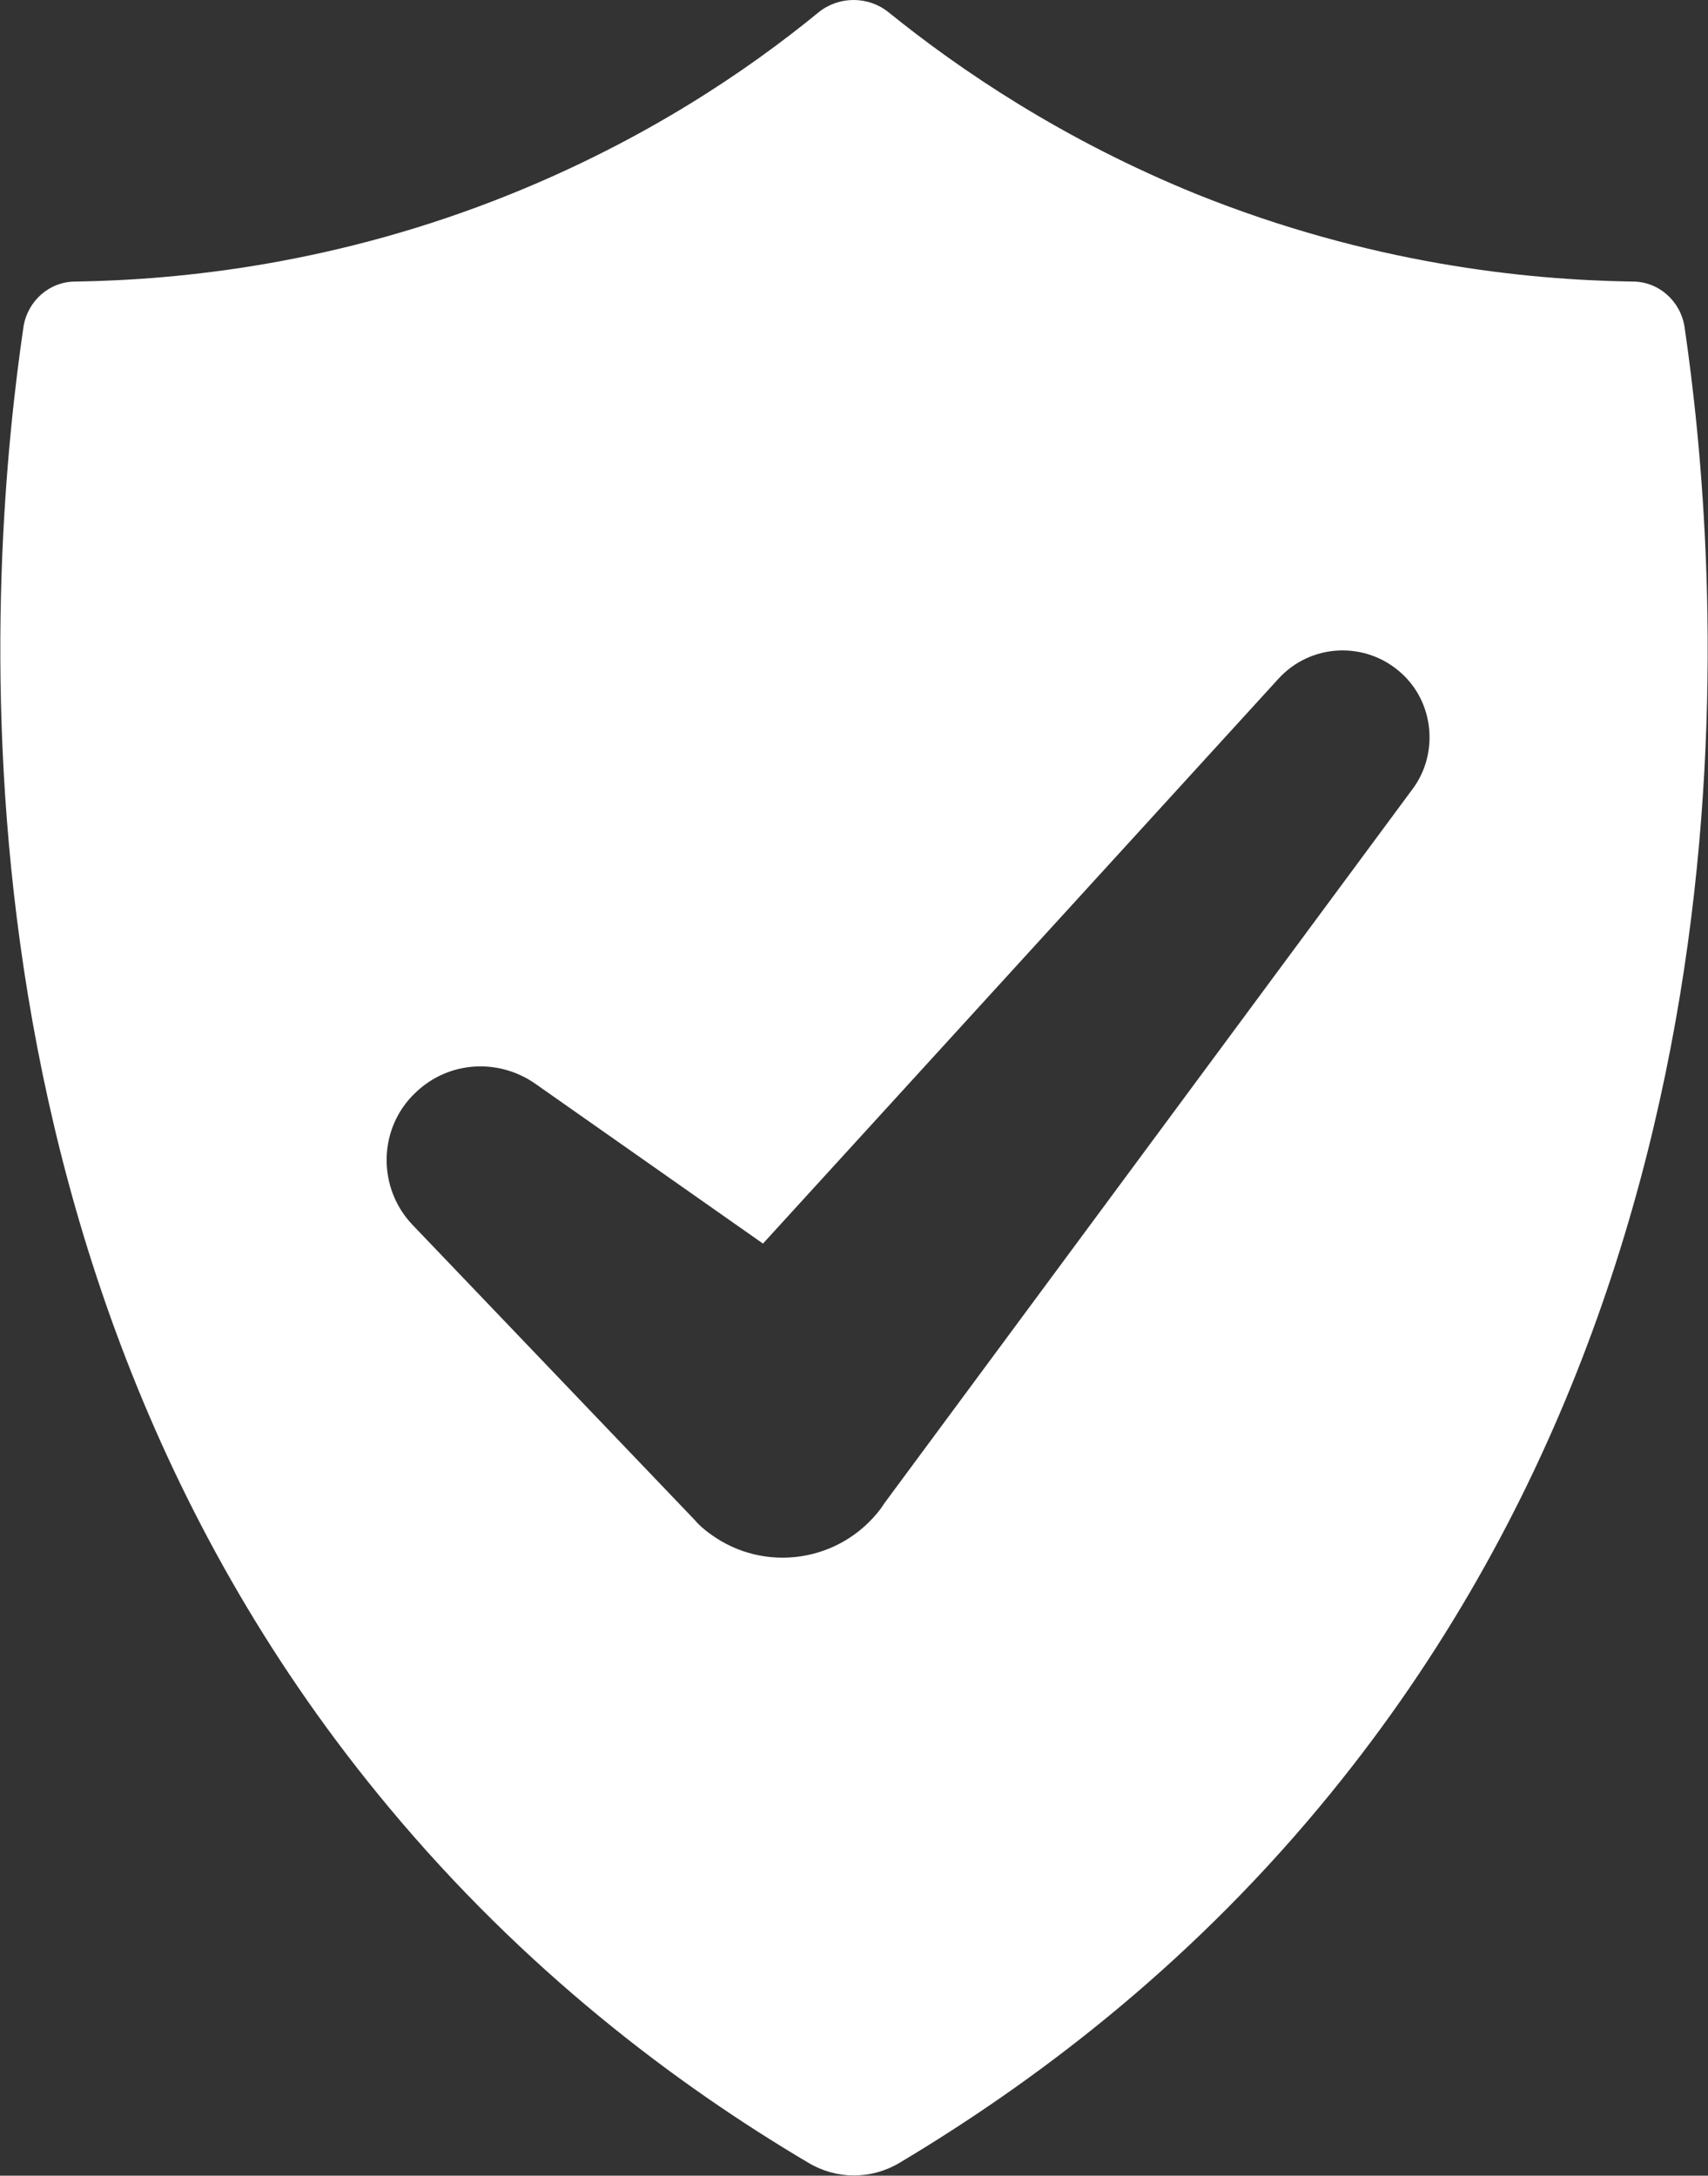
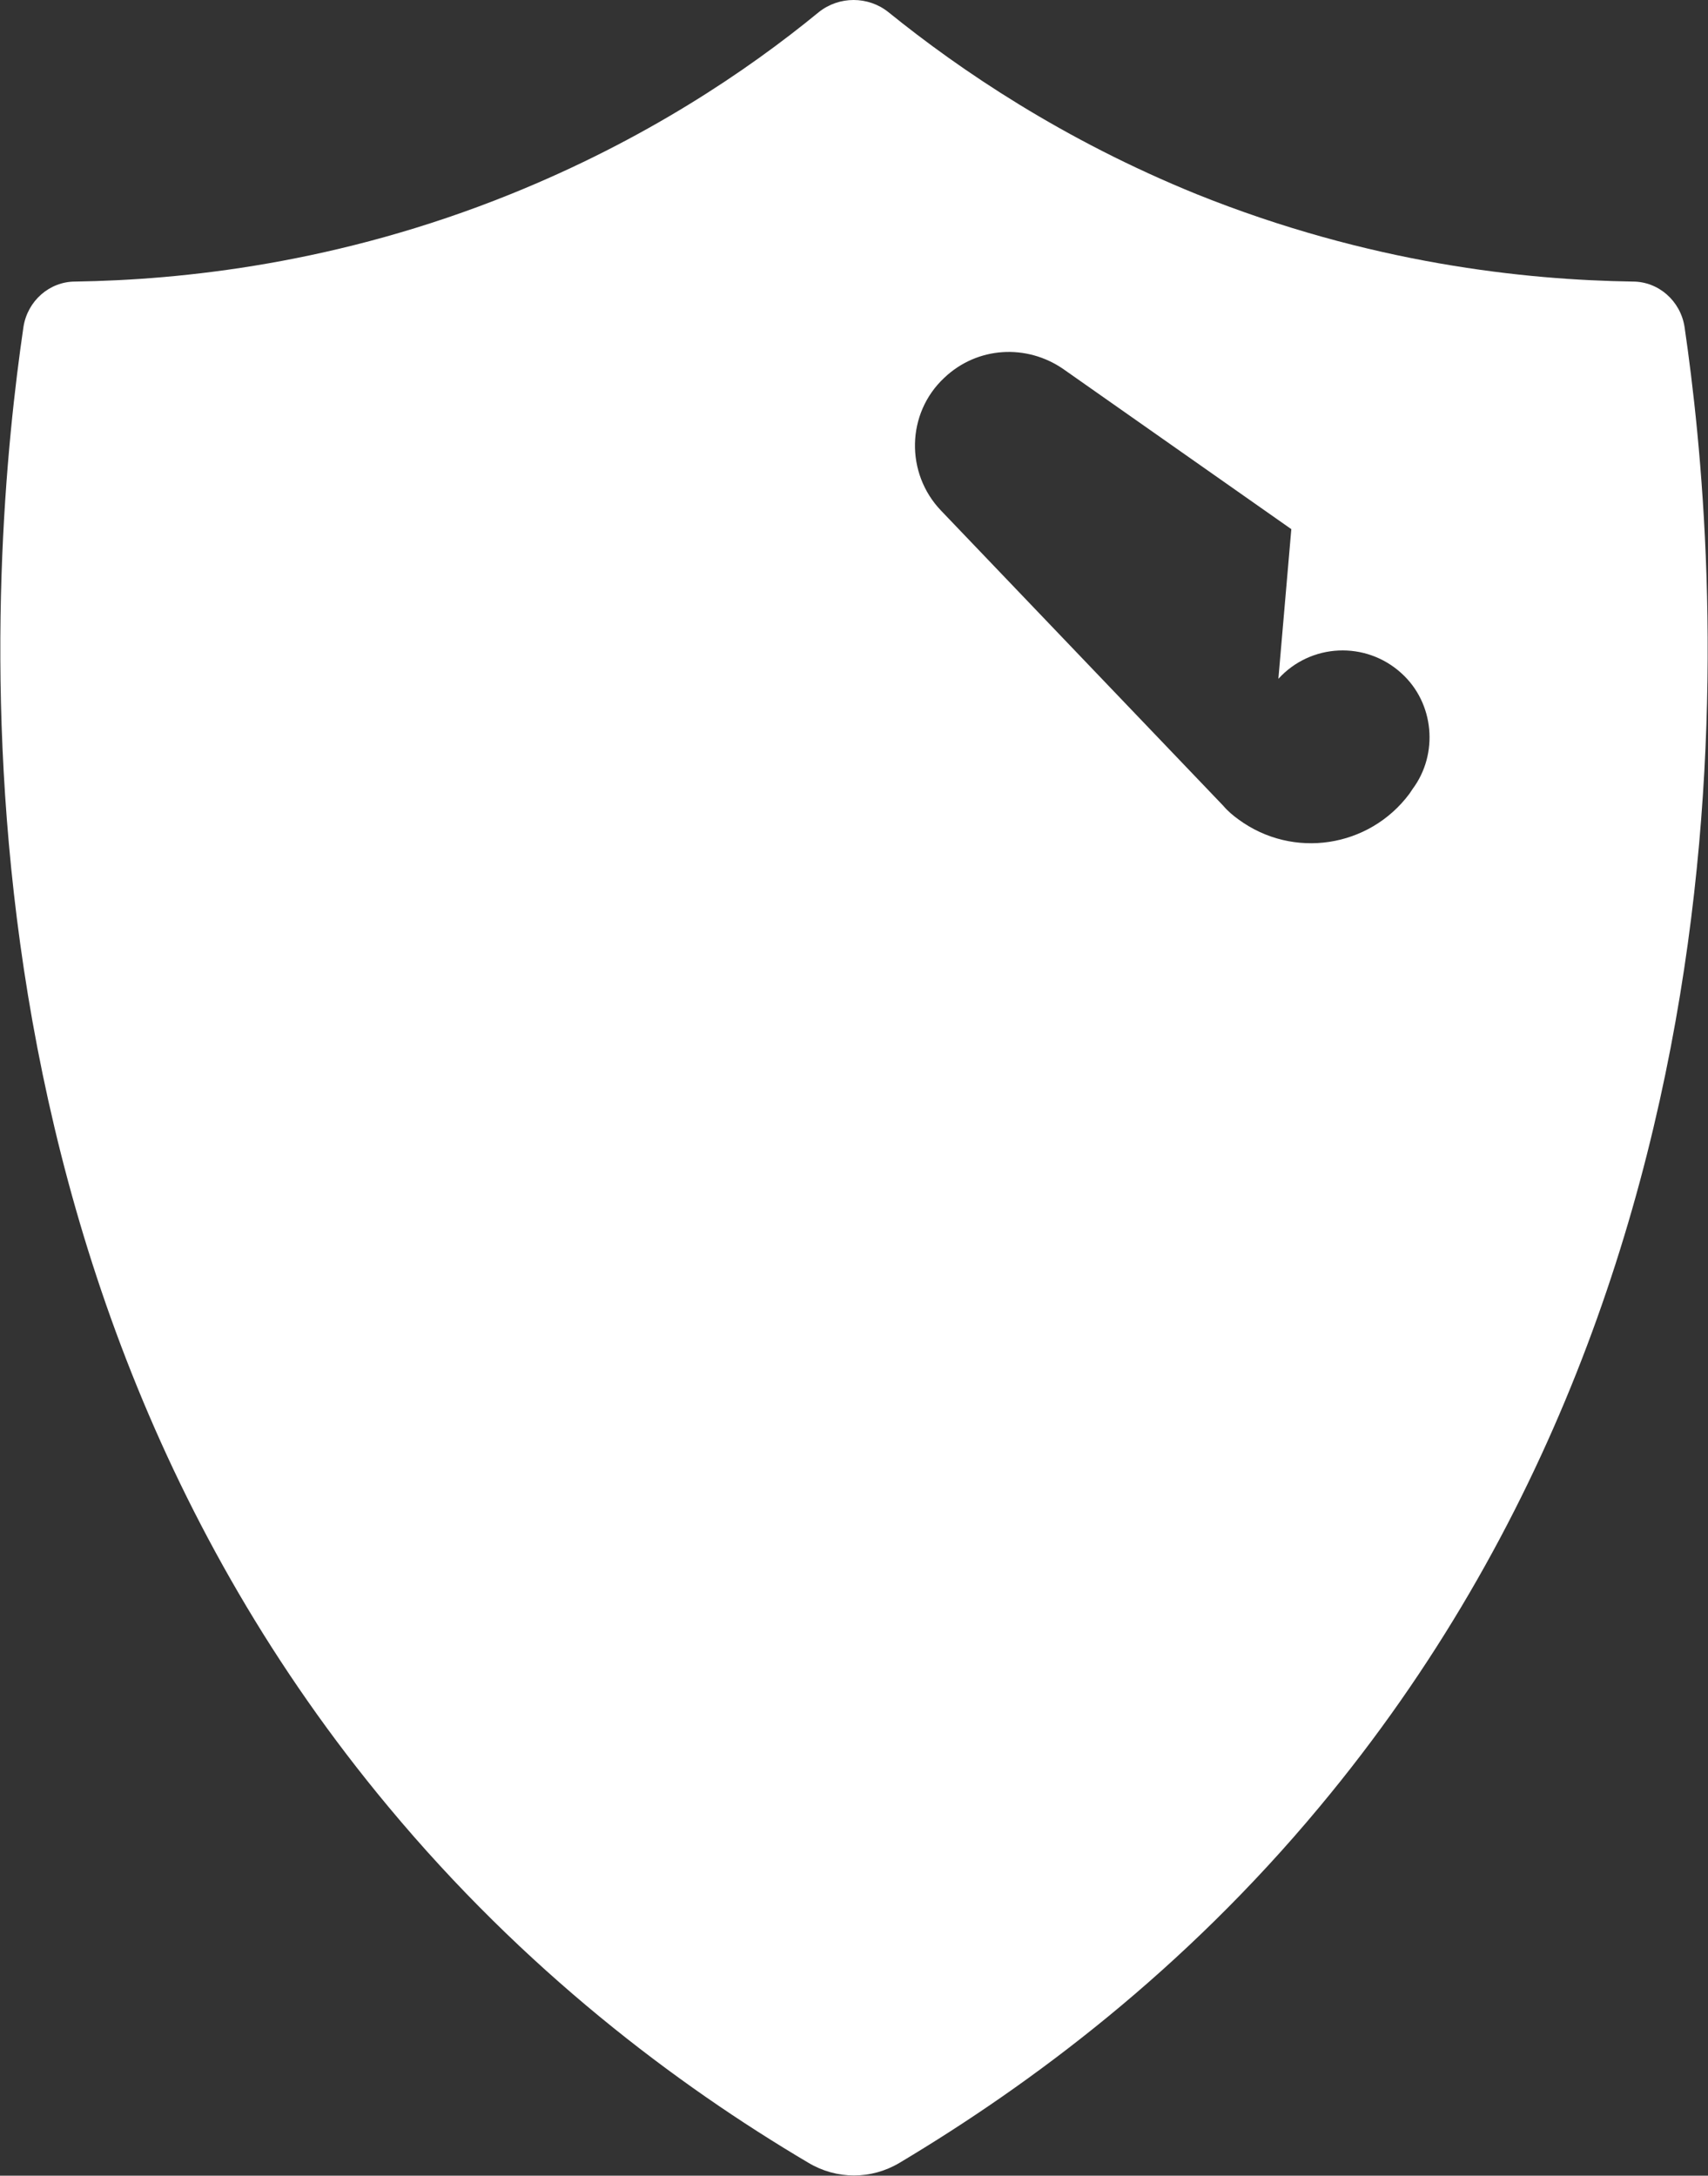
<svg xmlns="http://www.w3.org/2000/svg" version="1.1" id="Layer_1" x="0px" y="0px" viewBox="0 0 211.1 268.9" style="enable-background:new 0 0 211.1 268.9;" xml:space="preserve">
  <rect x="0" y="0" width="211.1" height="268.9" fill="#333333" stroke="none" />
  <style type="text/css">
	.st0{fill:#FFFFFF;}
</style>
-   <path class="st0" d="M208.2,40.4c-0.5-3.2-3.2-5.6-6.4-5.6c-13.3-0.2-32.5-2.2-53.9-10.8c-16.5-6.7-29.2-15.3-38.1-22.5  c-2.5-2-6.1-2-8.6,0C92.3,8.8,79.7,17.3,63.1,24C41.8,32.6,22.5,34.6,9.3,34.8c-3.2,0-5.9,2.4-6.4,5.6c-4.1,28-12,114.4,45.1,182.9  c16.8,20.2,35.5,34.3,51.9,44c3.5,2.1,7.8,2.1,11.3,0c16.4-9.8,35.1-23.8,51.9-44C220.2,154.8,212.3,68.4,208.2,40.4z M174.6,97.5  l-65.3,88.3l-0.4,0.6c-5,6.7-14.4,8.1-21.1,3.2c-0.7-0.5-1.4-1.1-1.9-1.7l-34.9-36.5c-4.4-4.6-4.3-12,0.4-16.4  c4.1-3.9,10.2-4.2,14.7-1.1l28.2,19.8L158,83.9c4-4.4,10.8-4.7,15.2-0.7C177.3,86.9,177.8,93.2,174.6,97.5z" />
+   <path class="st0" d="M208.2,40.4c-0.5-3.2-3.2-5.6-6.4-5.6c-13.3-0.2-32.5-2.2-53.9-10.8c-16.5-6.7-29.2-15.3-38.1-22.5  c-2.5-2-6.1-2-8.6,0C92.3,8.8,79.7,17.3,63.1,24C41.8,32.6,22.5,34.6,9.3,34.8c-3.2,0-5.9,2.4-6.4,5.6c-4.1,28-12,114.4,45.1,182.9  c16.8,20.2,35.5,34.3,51.9,44c3.5,2.1,7.8,2.1,11.3,0c16.4-9.8,35.1-23.8,51.9-44C220.2,154.8,212.3,68.4,208.2,40.4z M174.6,97.5  l-0.4,0.6c-5,6.7-14.4,8.1-21.1,3.2c-0.7-0.5-1.4-1.1-1.9-1.7l-34.9-36.5c-4.4-4.6-4.3-12,0.4-16.4  c4.1-3.9,10.2-4.2,14.7-1.1l28.2,19.8L158,83.9c4-4.4,10.8-4.7,15.2-0.7C177.3,86.9,177.8,93.2,174.6,97.5z" />
</svg>